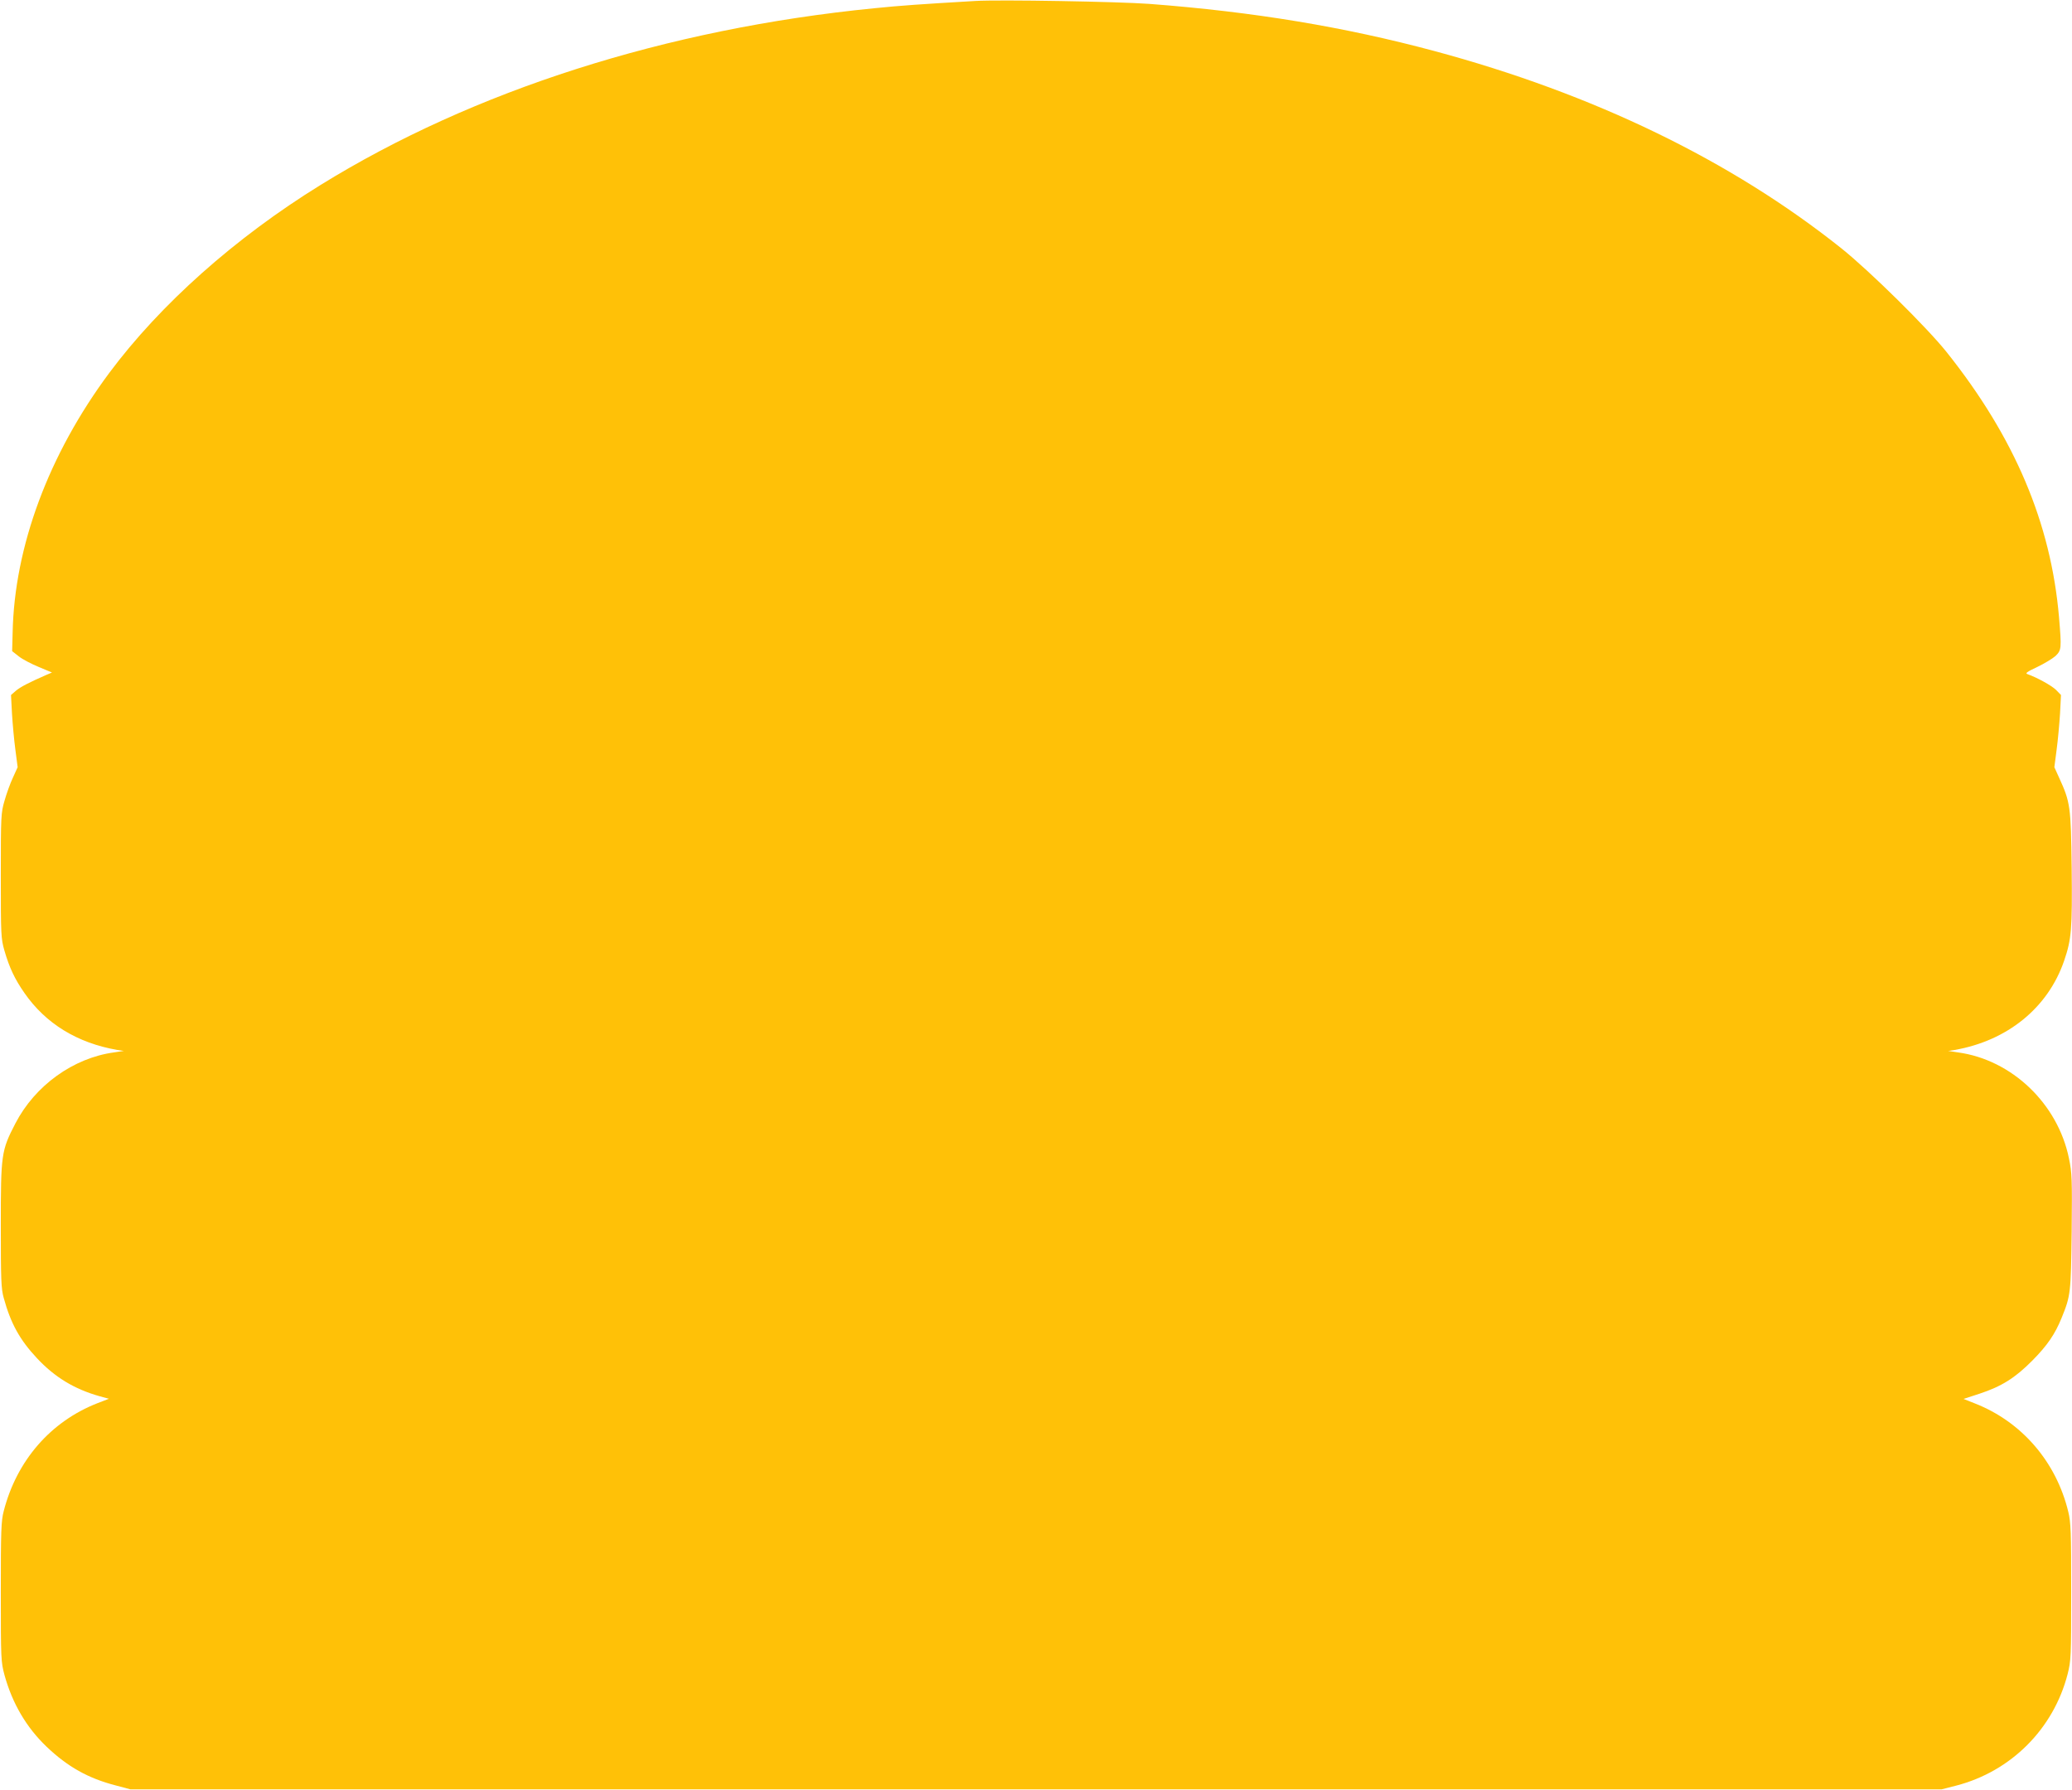
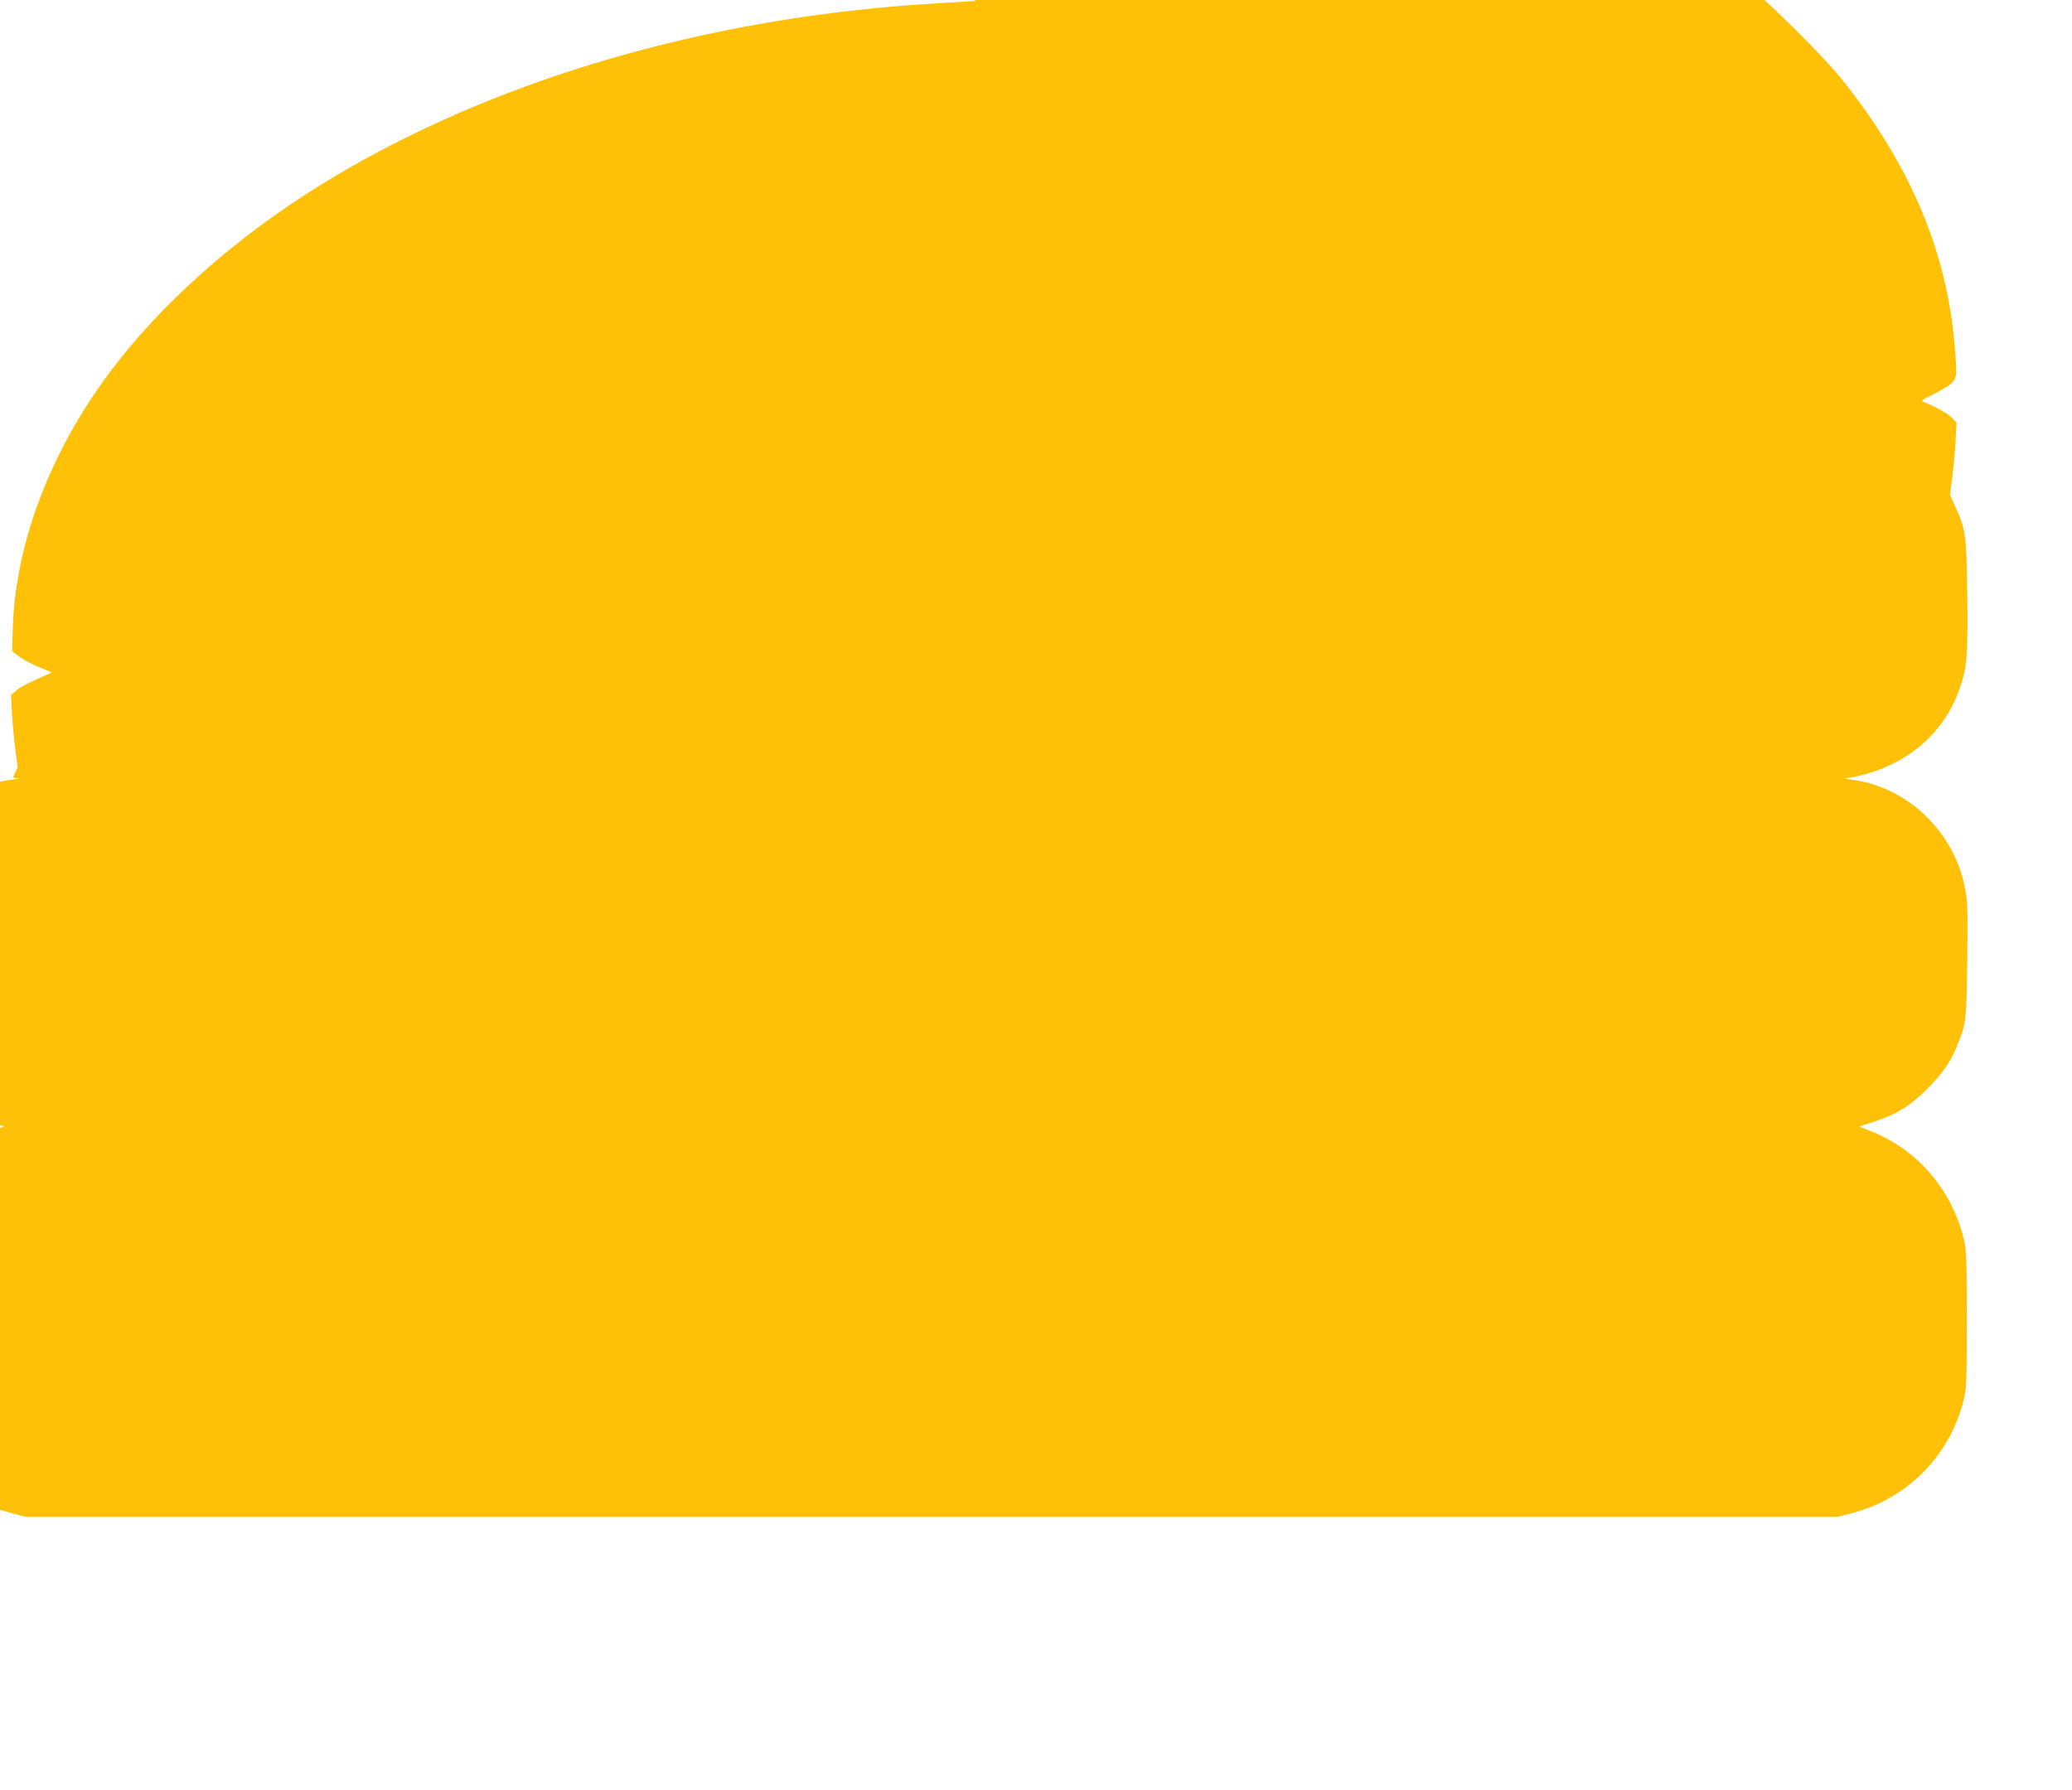
<svg xmlns="http://www.w3.org/2000/svg" version="1.0" width="1280pt" height="1106pt" viewBox="0 0 1280 1106" preserveAspectRatio="xMidYMid meet">
  <g transform="translate(0,1106) scale(0.1,-0.1)" fill="#ffc107" stroke="none">
-     <path d="M6025 11054 c-340 -20 -457 -28 -625 -45 -1283 -127 -2476 -508 -3420 -1092 -528 -326 -990 -738 -1305 -1161 -374 -503 -586 -1072 -597 -1605 l-3 -114 42 -33 c23 -18 79 -47 123 -65 l81 -34 -33 -14 c-112 -49 -161 -75 -189 -98 l-31 -27 6 -115 c4 -64 13 -164 21 -223 l14 -108 -29 -64 c-17 -36 -40 -100 -52 -143 -22 -75 -23 -93 -23 -463 0 -368 1 -388 22 -462 31 -107 64 -177 124 -263 131 -189 326 -309 574 -352 l40 -6 -60 -9 c-252 -34 -489 -205 -610 -439 -87 -168 -90 -189 -90 -629 0 -337 2 -393 18 -449 43 -157 99 -259 205 -372 110 -118 231 -191 386 -235 l59 -16 -70 -27 c-290 -113 -500 -355 -580 -667 -16 -61 -18 -121 -18 -499 0 -420 1 -432 23 -515 49 -176 135 -322 259 -441 131 -125 258 -196 428 -240 l90 -24 5595 0 5595 0 90 23 c339 88 601 351 688 689 21 84 22 106 22 508 0 372 -2 429 -18 495 -75 310 -289 557 -579 670 l-68 27 98 32 c137 45 221 98 327 205 93 94 140 163 181 264 56 138 57 152 62 532 3 327 2 363 -17 454 -69 337 -353 609 -686 654 l-60 9 40 6 c326 57 576 260 676 550 46 134 51 195 47 575 -5 381 -8 405 -78 558 l-29 64 14 108 c8 59 17 159 21 222 l6 116 -31 32 c-28 27 -117 76 -176 97 -16 5 -4 14 60 44 44 21 95 52 113 68 37 36 38 46 22 238 -50 583 -274 1112 -694 1639 -121 152 -477 503 -651 642 -680 542 -1529 954 -2515 1219 -555 149 -1115 242 -1760 291 -189 14 -928 27 -1075 18z" />
+     <path d="M6025 11054 c-340 -20 -457 -28 -625 -45 -1283 -127 -2476 -508 -3420 -1092 -528 -326 -990 -738 -1305 -1161 -374 -503 -586 -1072 -597 -1605 l-3 -114 42 -33 c23 -18 79 -47 123 -65 l81 -34 -33 -14 c-112 -49 -161 -75 -189 -98 l-31 -27 6 -115 c4 -64 13 -164 21 -223 l14 -108 -29 -64 l40 -6 -60 -9 c-252 -34 -489 -205 -610 -439 -87 -168 -90 -189 -90 -629 0 -337 2 -393 18 -449 43 -157 99 -259 205 -372 110 -118 231 -191 386 -235 l59 -16 -70 -27 c-290 -113 -500 -355 -580 -667 -16 -61 -18 -121 -18 -499 0 -420 1 -432 23 -515 49 -176 135 -322 259 -441 131 -125 258 -196 428 -240 l90 -24 5595 0 5595 0 90 23 c339 88 601 351 688 689 21 84 22 106 22 508 0 372 -2 429 -18 495 -75 310 -289 557 -579 670 l-68 27 98 32 c137 45 221 98 327 205 93 94 140 163 181 264 56 138 57 152 62 532 3 327 2 363 -17 454 -69 337 -353 609 -686 654 l-60 9 40 6 c326 57 576 260 676 550 46 134 51 195 47 575 -5 381 -8 405 -78 558 l-29 64 14 108 c8 59 17 159 21 222 l6 116 -31 32 c-28 27 -117 76 -176 97 -16 5 -4 14 60 44 44 21 95 52 113 68 37 36 38 46 22 238 -50 583 -274 1112 -694 1639 -121 152 -477 503 -651 642 -680 542 -1529 954 -2515 1219 -555 149 -1115 242 -1760 291 -189 14 -928 27 -1075 18z" />
  </g>
</svg>